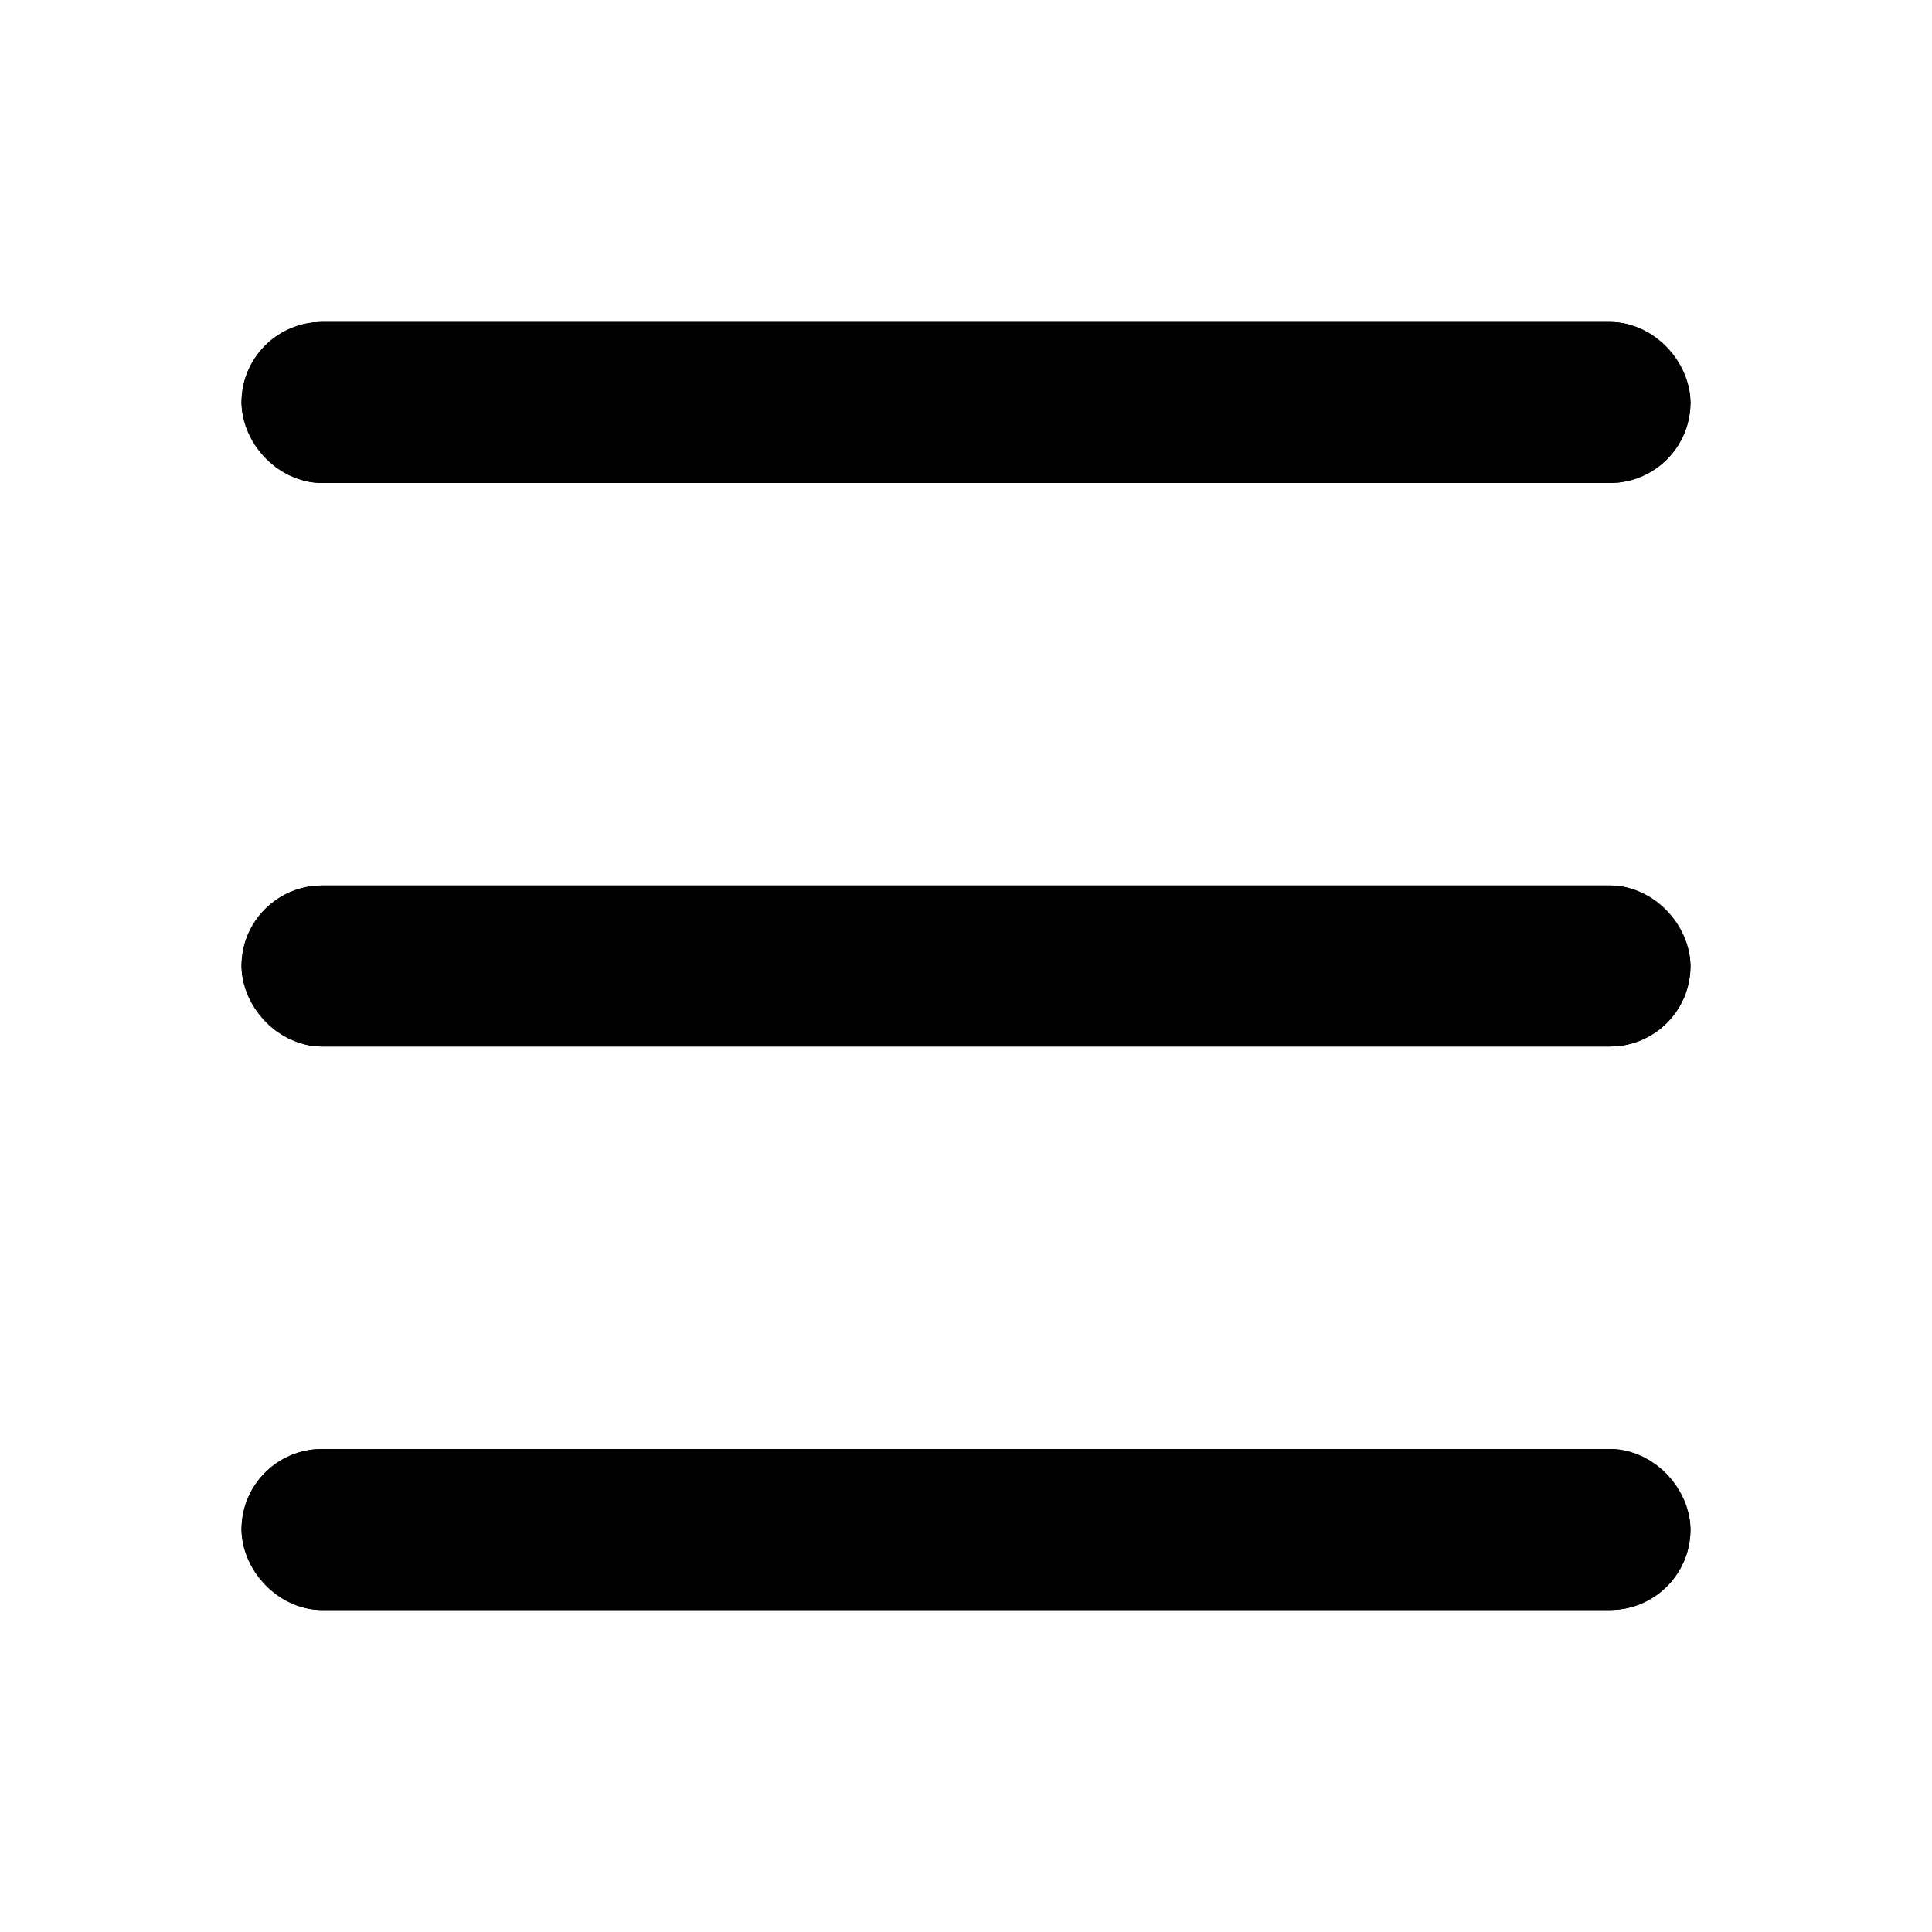
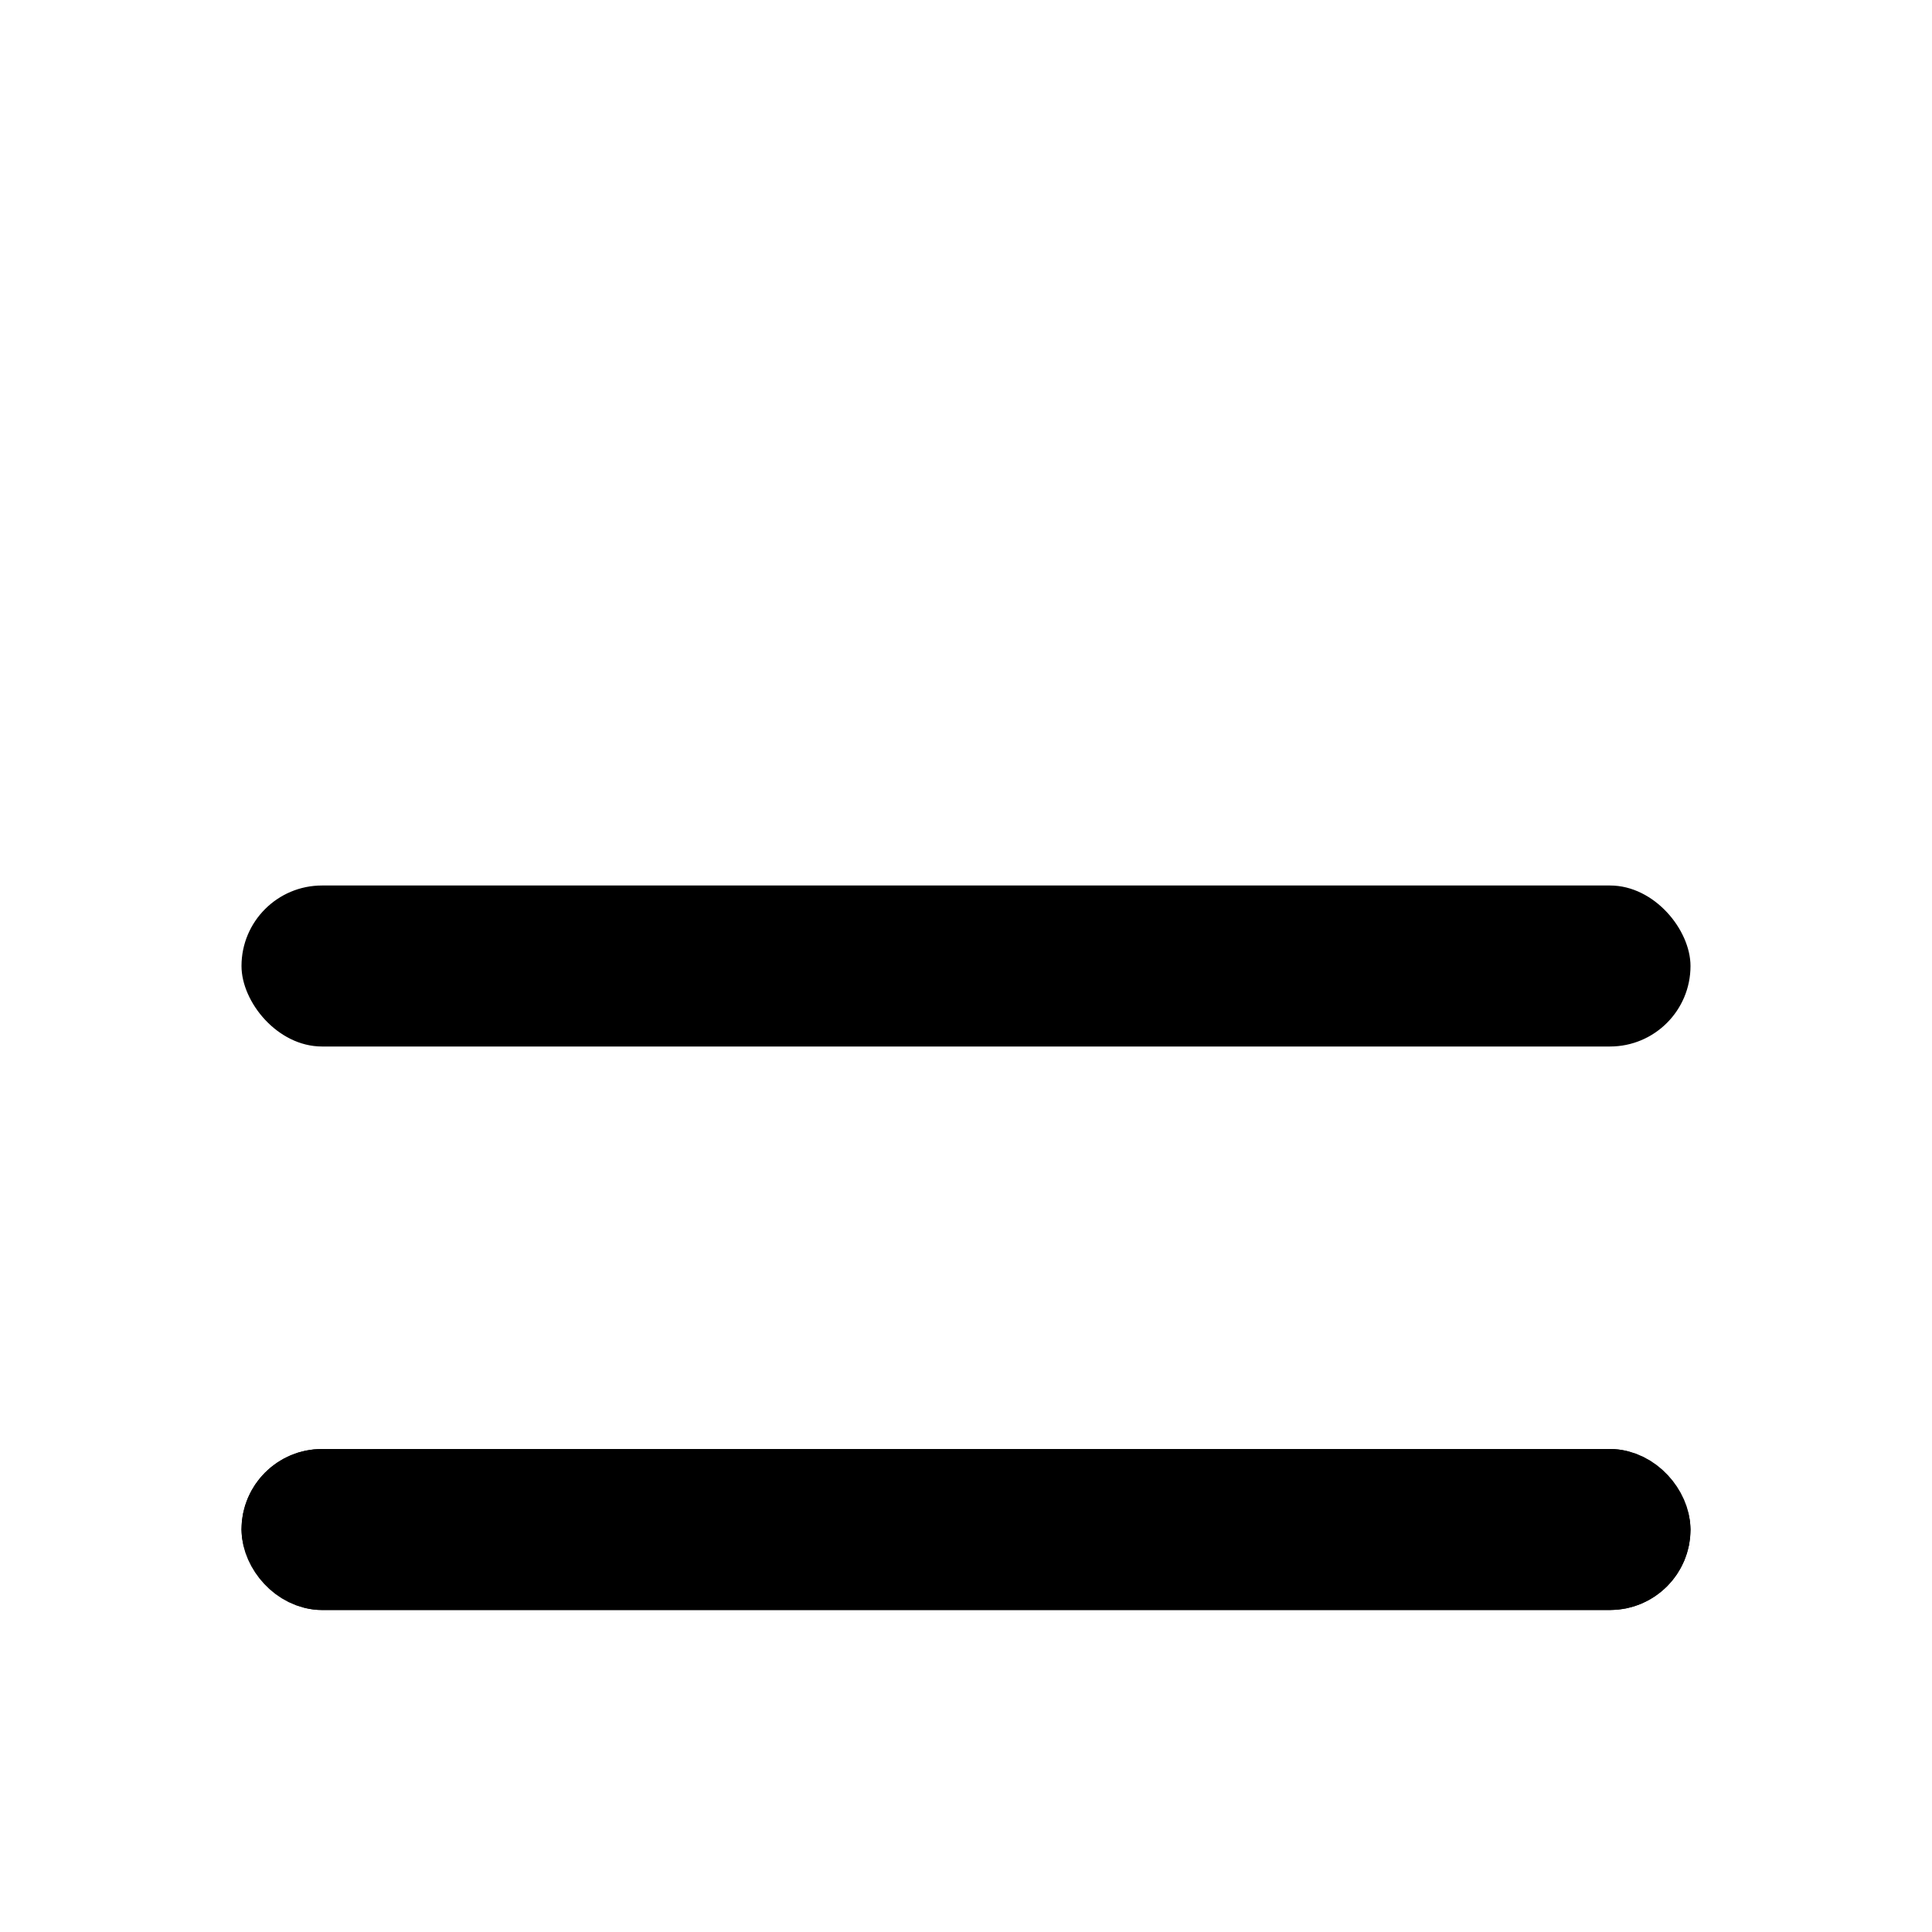
<svg xmlns="http://www.w3.org/2000/svg" id="Mobile_Hamburger_Menu" data-name="Mobile Hamburger Menu" width="24" height="24" viewBox="0 0 24 24">
-   <rect id="Rectangle_22465" data-name="Rectangle 22465" width="24" height="24" fill="#fff" opacity="0" />
  <g id="Rectangle_19851" data-name="Rectangle 19851" transform="translate(3 4)" stroke="#000" stroke-width="1">
-     <rect width="18" height="2" rx="1" stroke="none" />
-     <rect x="0.5" y="0.5" width="17" height="1" rx="0.5" fill="none" />
-   </g>
+     </g>
  <g id="Rectangle_19852" data-name="Rectangle 19852" transform="translate(3 11)" stroke="#000" stroke-width="1">
    <rect width="18" height="2" rx="1" stroke="none" />
-     <rect x="0.5" y="0.5" width="17" height="1" rx="0.5" fill="none" />
  </g>
  <g id="Rectangle_19853" data-name="Rectangle 19853" transform="translate(3 18)" stroke="#000" stroke-width="1">
    <rect width="18" height="2" rx="1" stroke="none" />
    <rect x="0.5" y="0.5" width="17" height="1" rx="0.5" fill="none" />
  </g>
</svg>